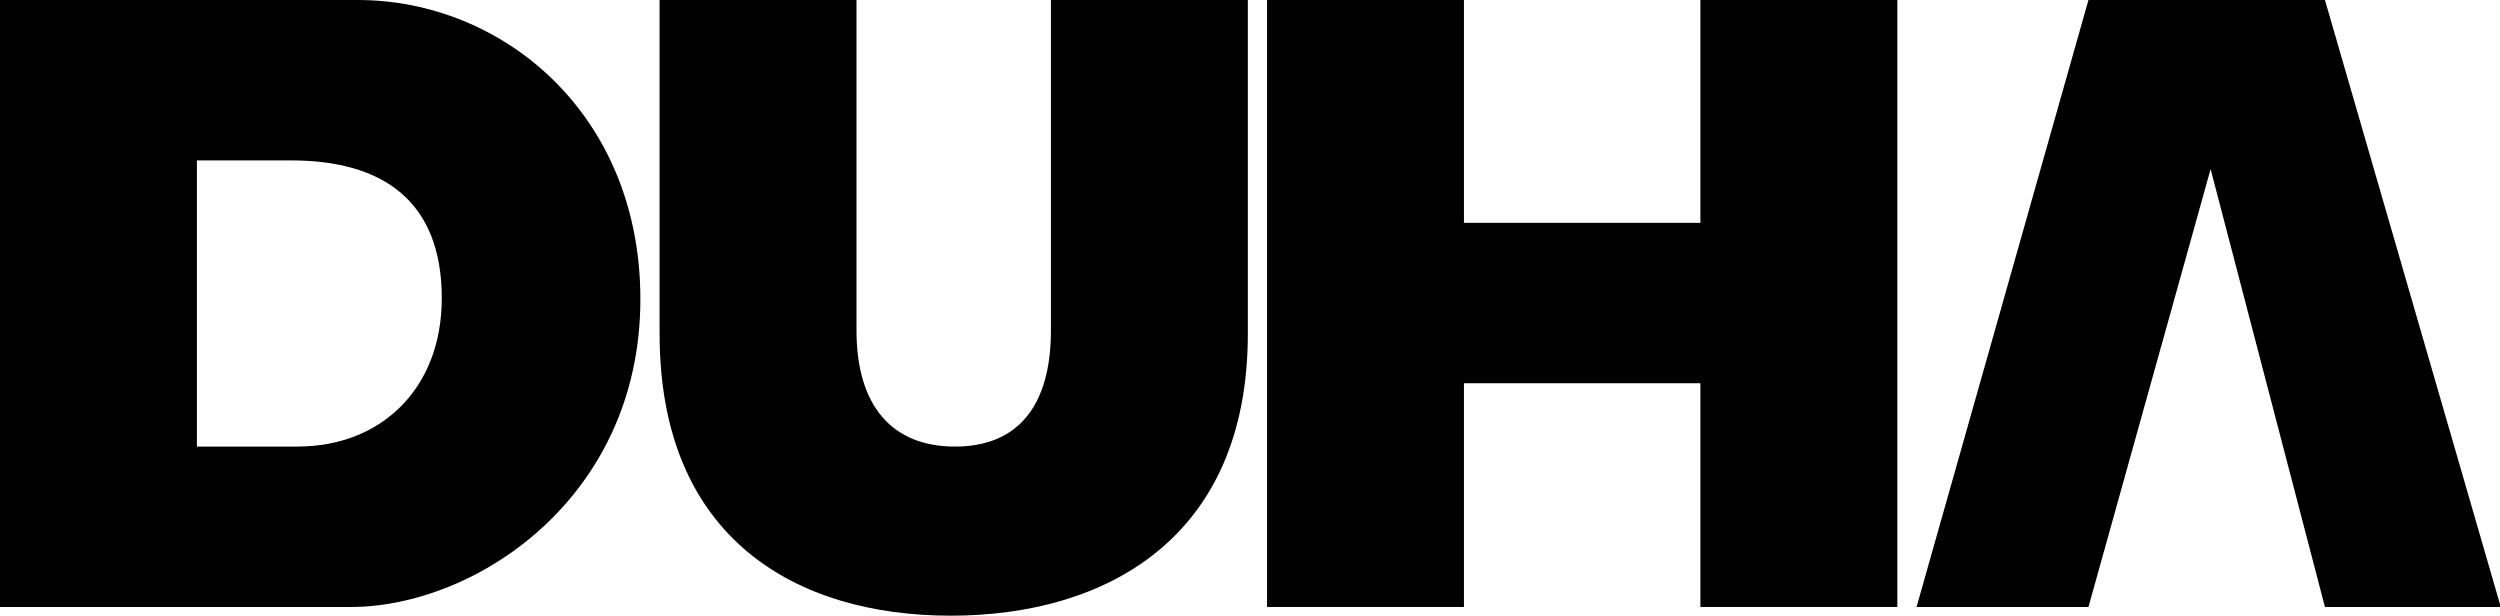
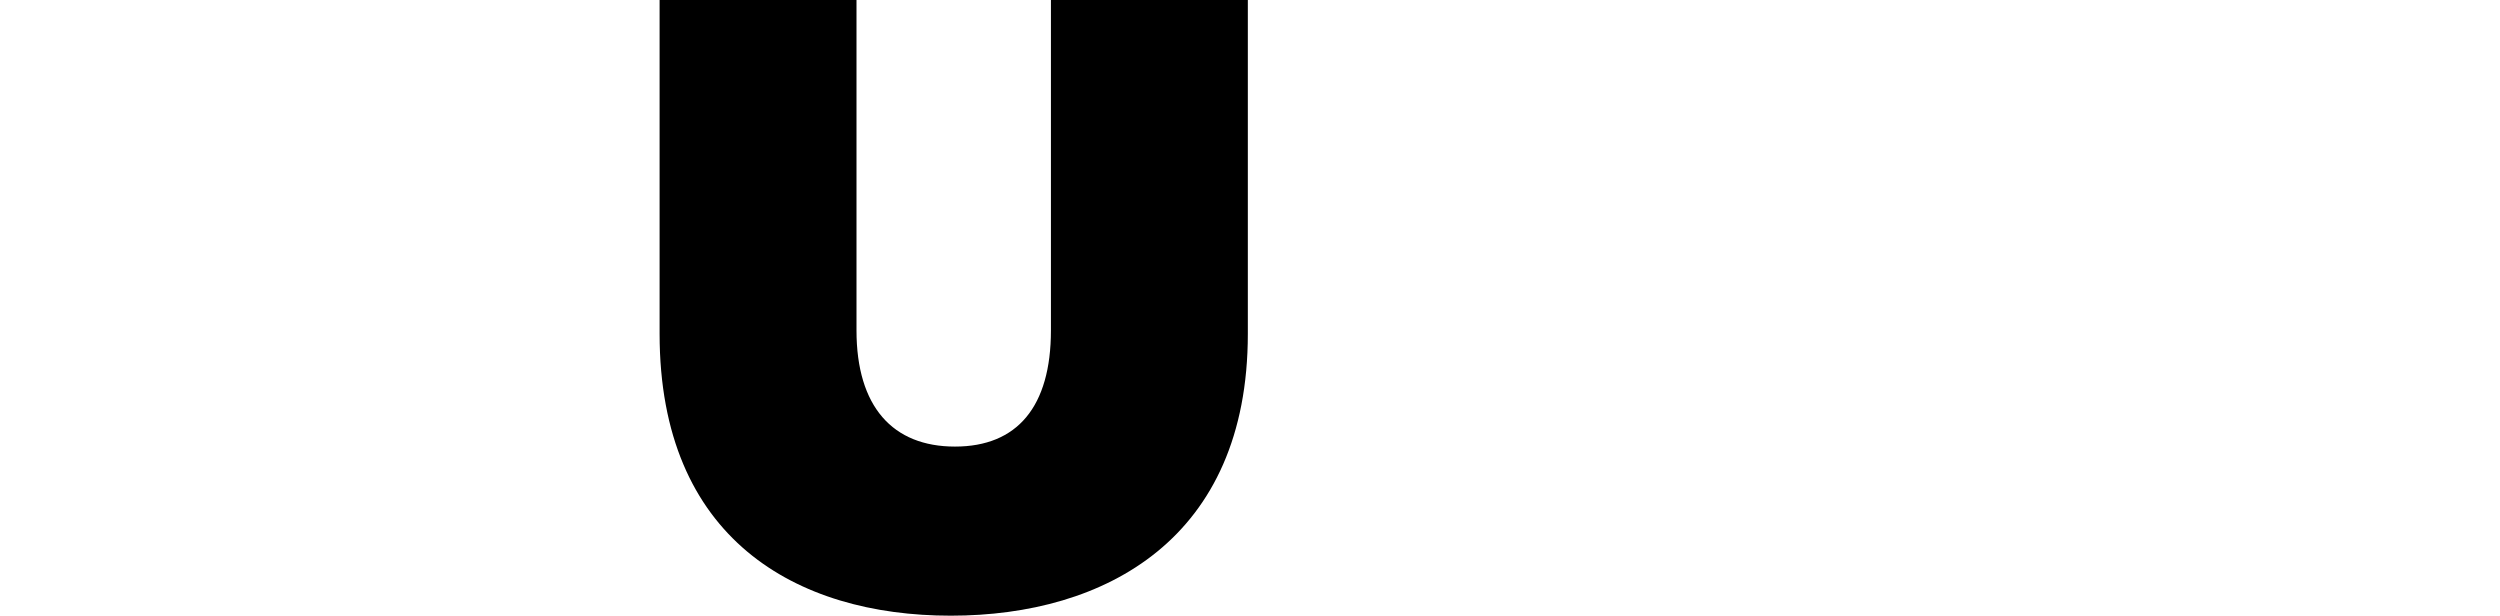
<svg xmlns="http://www.w3.org/2000/svg" version="1.1" viewBox="0 0 1811 446" height="446px" width="1811px">
  <g id="surface1">
-     <path d="M 259.094 0 L 0 0 L 0 439.695 L 254.211 439.695 C 343.816 439.695 463.891 361.195 463.891 216.719 C 463.891 82.266 363.914 0 259.094 0 Z M 215.801 323.5 L 142.637 323.5 L 142.637 116.195 L 210.914 116.195 C 276.77 116.195 320.023 145.094 320.023 216.062 C 320.023 282 275.539 323.461 215.801 323.461 Z M 215.801 323.5" style="stroke:none;fill-rule:nonzero;fill:rgb(0%,0%,0%);fill-opacity:1;" />
    <path d="M 761.293 239.309 C 761.293 294.605 736.906 323.5 691.785 323.5 C 646.66 323.5 620.445 294.605 620.445 239.309 L 620.445 0 L 477.812 0 L 477.812 241.848 C 477.812 390.09 576.555 446 688.727 446 C 800.895 446 903.93 390.09 903.93 241.848 L 903.93 0 L 761.293 0 Z M 761.293 239.309" style="stroke:none;fill-rule:nonzero;fill:rgb(0%,0%,0%);fill-opacity:1;" />
-     <path d="M 1231.762 161.422 L 1060.48 161.422 L 1060.48 0 L 917.848 0 L 917.848 439.695 L 1060.48 439.695 L 1060.48 277.617 L 1231.762 277.617 L 1231.762 439.695 L 1374.43 439.695 L 1374.43 0 L 1231.762 0 Z M 1231.762 161.422" style="stroke:none;fill-rule:nonzero;fill:rgb(0%,0%,0%);fill-opacity:1;" />
-     <path d="M 1684.191 0 L 1512.879 0 L 1388.352 439.695 L 1512.879 439.695 L 1601.371 122.5 L 1684.191 439.695 L 1811.57 439.695 Z M 1684.191 0" style="stroke:none;fill-rule:nonzero;fill:rgb(0%,0%,0%);fill-opacity:1;" />
  </g>
</svg>